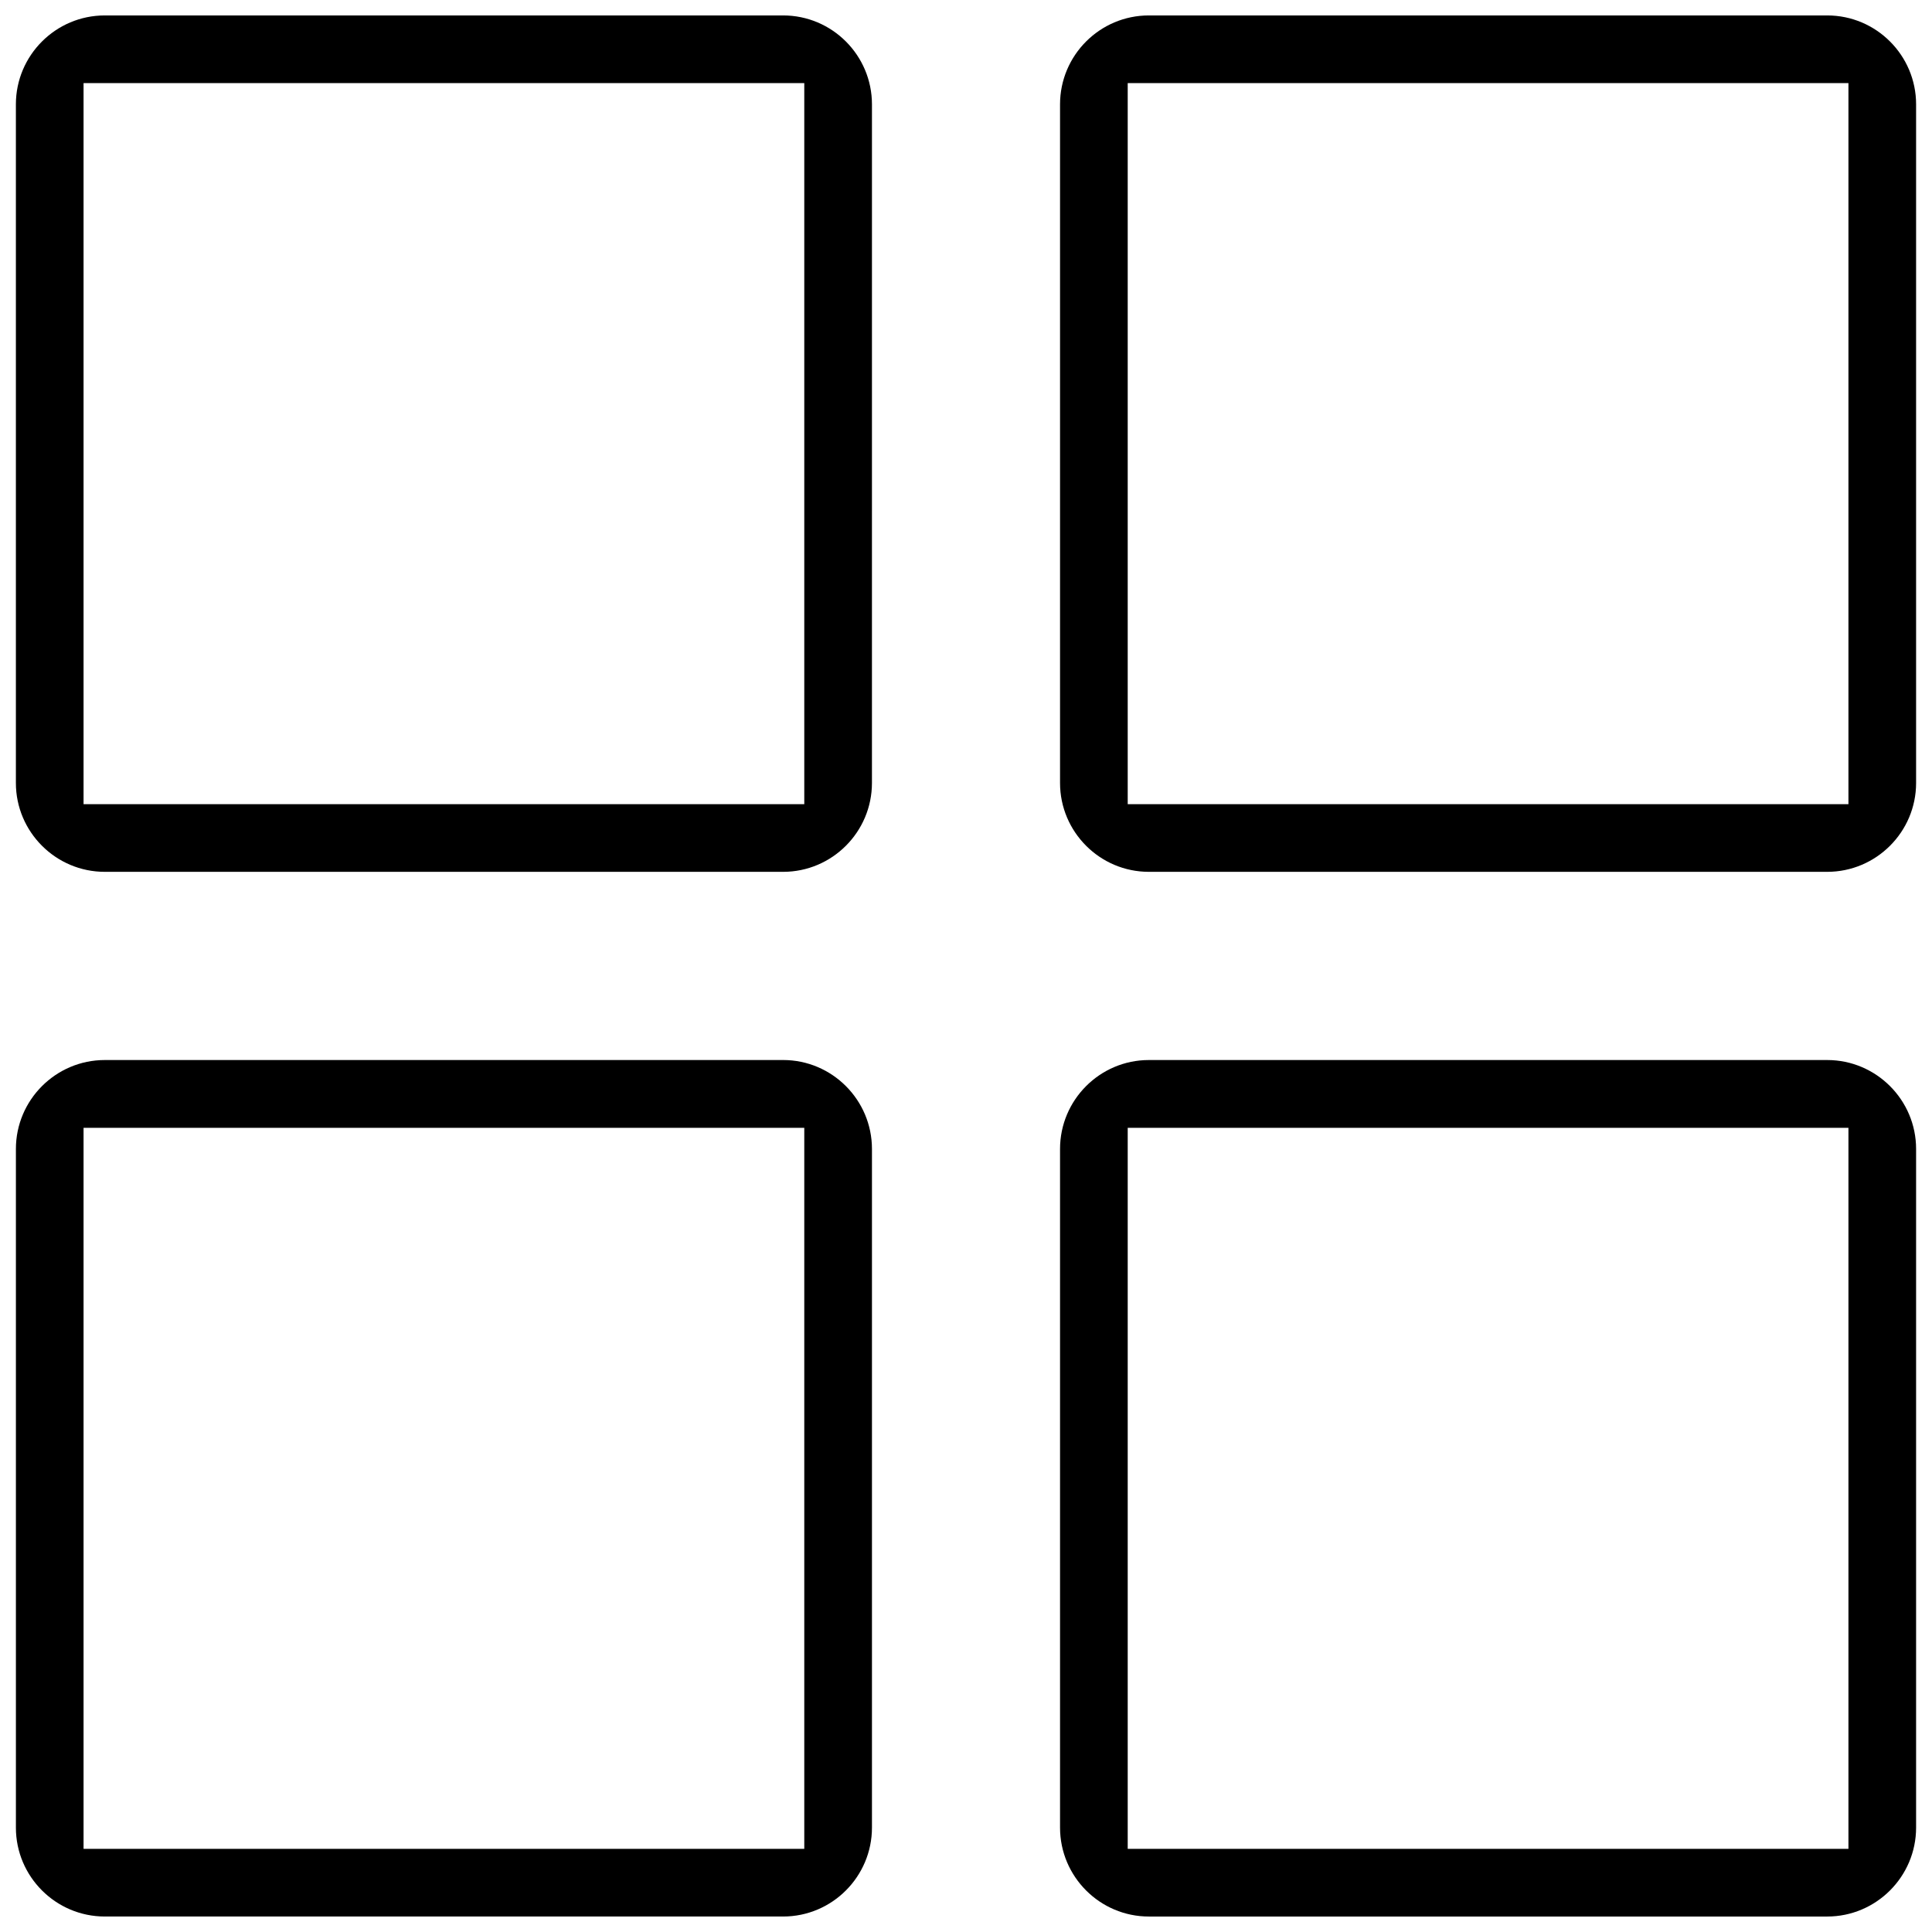
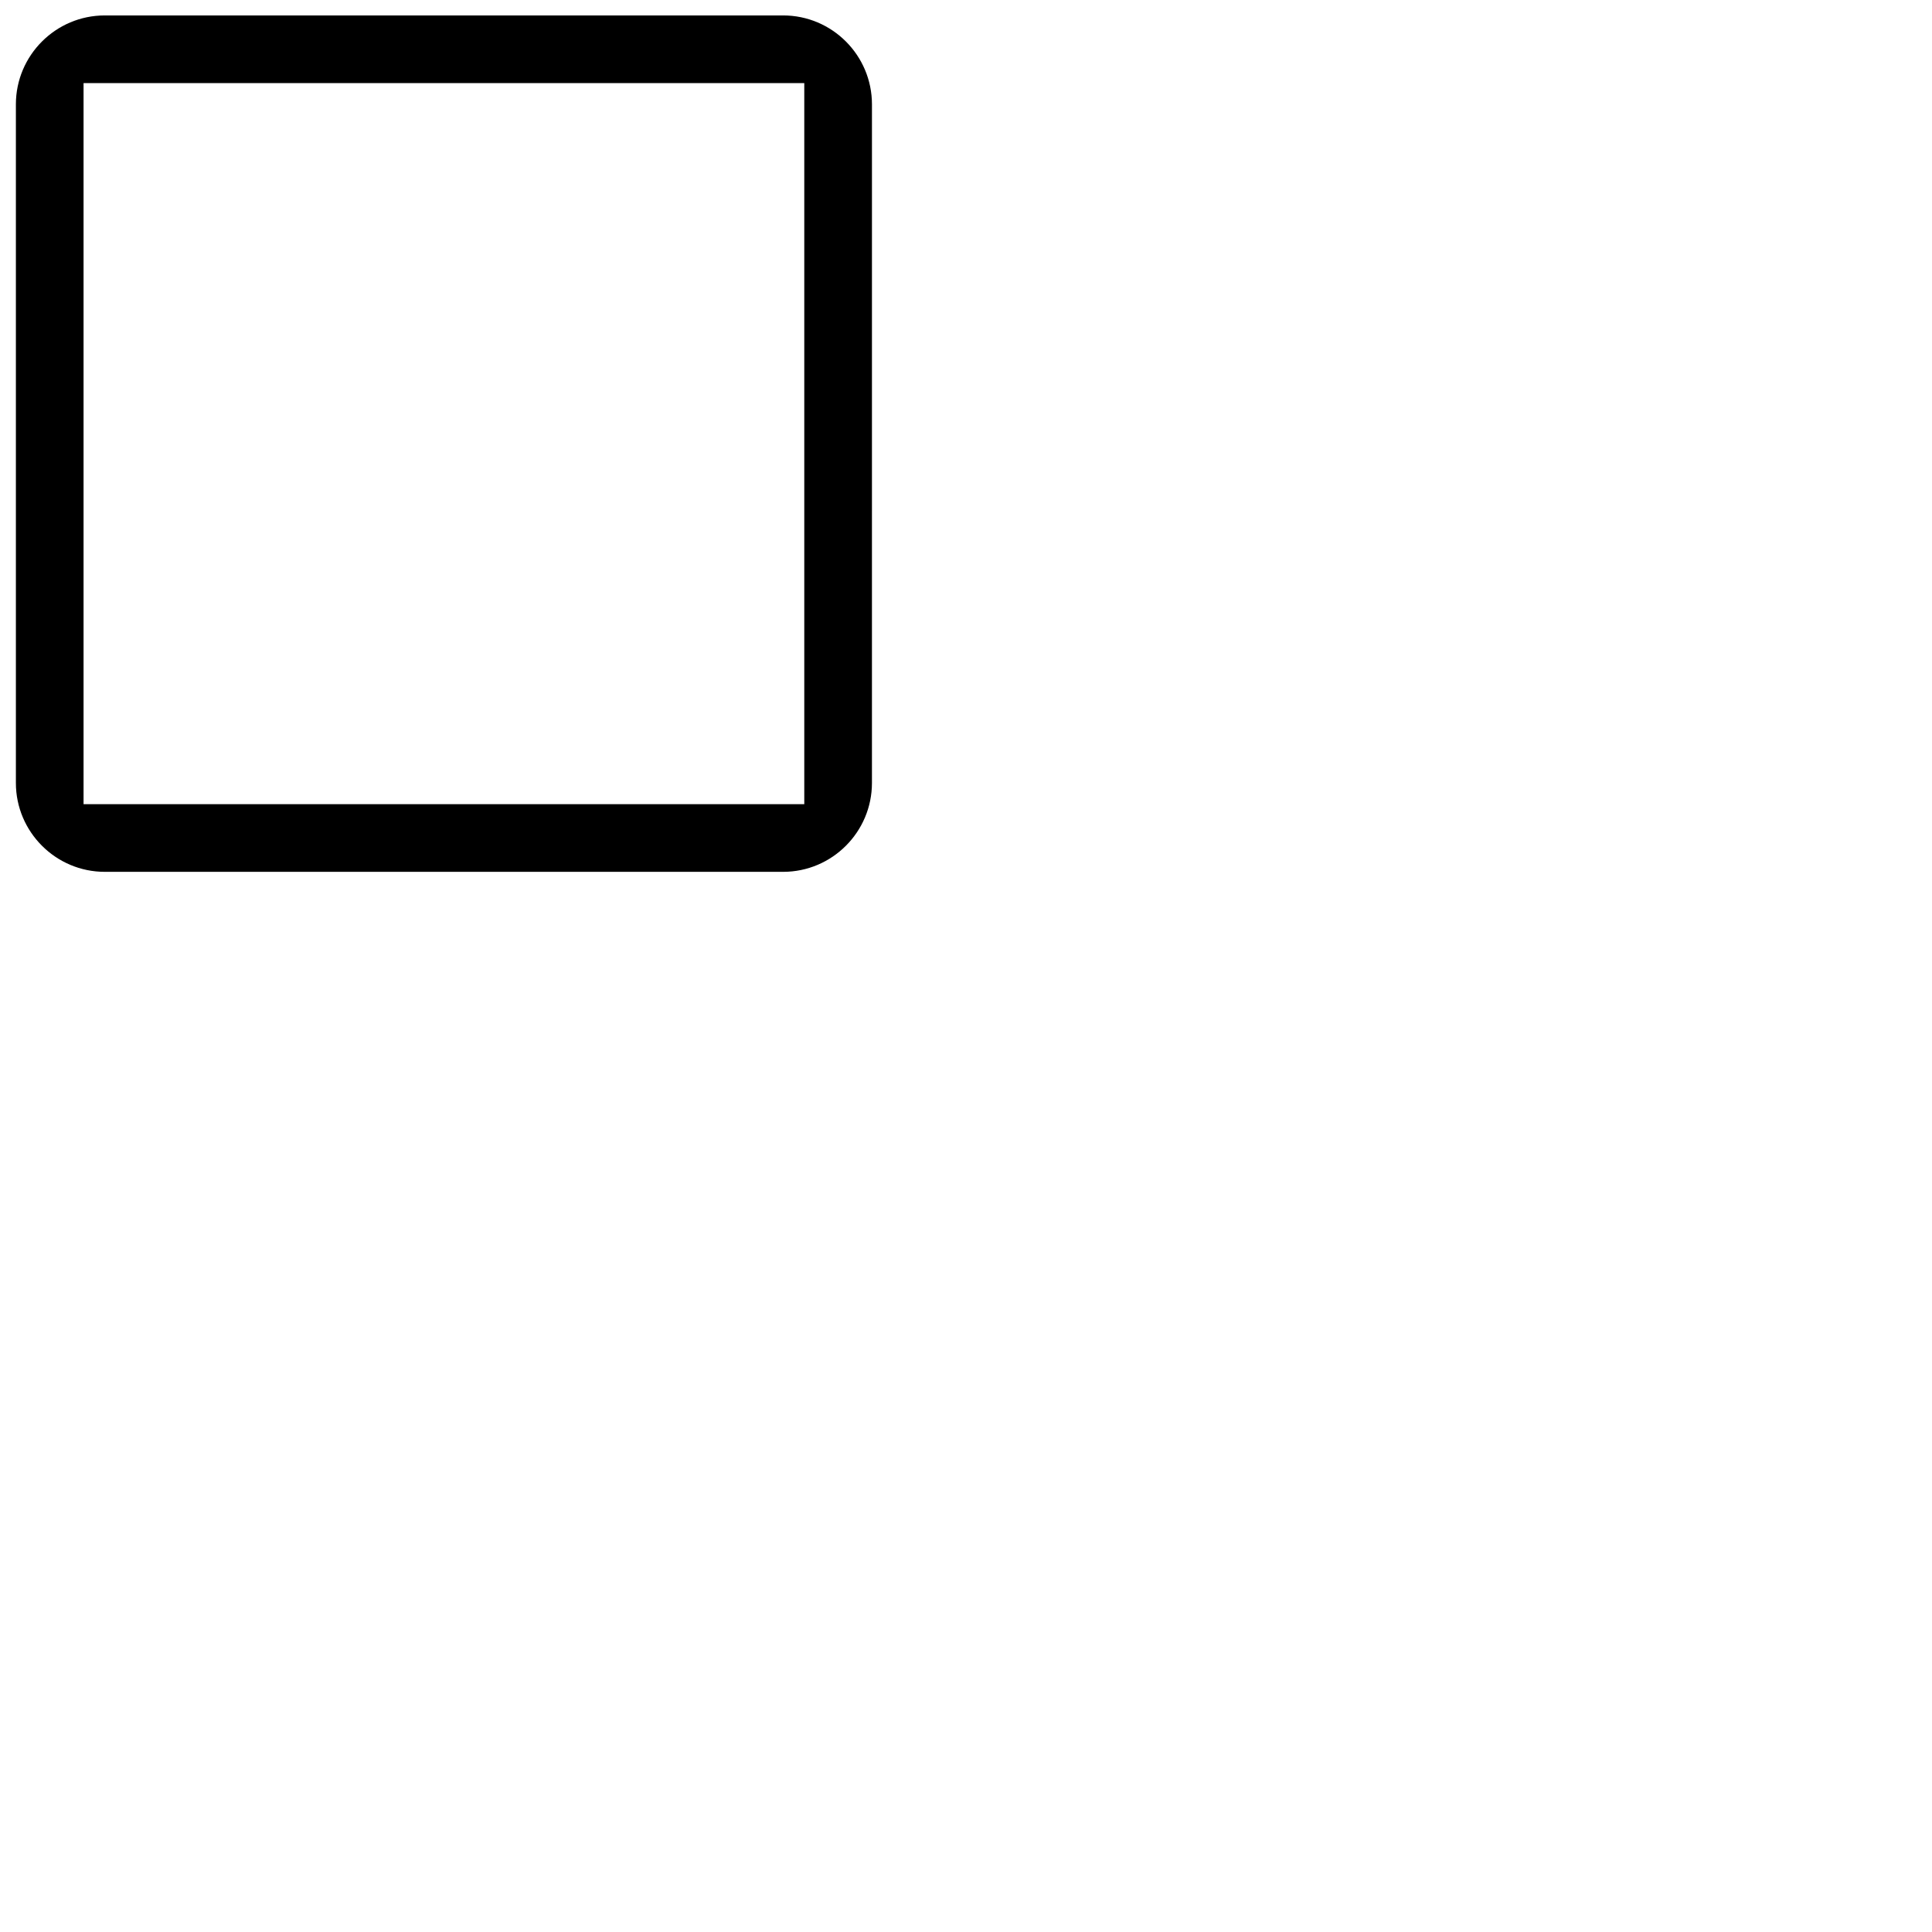
<svg xmlns="http://www.w3.org/2000/svg" width="800px" height="800px" version="1.1" viewBox="144 144 512 512">
  <defs>
    <clipPath id="d">
      <path d="m148.09 148.09h227.91v227.91h-227.91z" />
    </clipPath>
    <clipPath id="c">
-       <path d="m424 148.09h227.9v227.91h-227.9z" />
-     </clipPath>
+       </clipPath>
    <clipPath id="b">
-       <path d="m148.09 424h227.91v227.9h-227.91z" />
-     </clipPath>
+       </clipPath>
    <clipPath id="a">
      <path d="m424 424h227.9v227.9h-227.9z" />
    </clipPath>
  </defs>
  <g>
    <g clip-path="url(#d)">
      <path d="m351.53 148.09h-179.76c-12.98 0-23.559 10.562-23.559 23.57v179.83c0 12.977 10.578 23.555 23.555 23.555h179.77c12.977 0 23.539-10.578 23.539-23.555l0.004-179.83c-0.004-13.008-10.566-23.57-23.543-23.57zm5.613 209.02h-191v-191.08h191z" />
    </g>
    <g clip-path="url(#c)">
-       <path d="m628.23 148.09h-179.77c-12.977 0-23.539 10.562-23.539 23.57v179.83c0 12.977 10.562 23.555 23.539 23.555h179.77c12.977 0 23.555-10.578 23.555-23.555v-179.83c0-13.008-10.578-23.57-23.555-23.57zm5.625 209.02h-191v-191.08h191z" />
-     </g>
+       </g>
    <g clip-path="url(#b)">
      <path d="m351.53 424.92h-179.76c-12.977 0-23.555 10.578-23.555 23.57v179.84c-0.004 12.988 10.574 23.566 23.555 23.566h179.77c12.977 0 23.539-10.578 23.539-23.57v-179.84c-0.004-12.992-10.566-23.57-23.543-23.57zm5.613 209.04h-191v-191.08h191z" />
    </g>
    <g clip-path="url(#a)">
-       <path d="m628.23 424.92h-179.77c-12.977 0-23.539 10.578-23.539 23.57v179.84c0 12.992 10.562 23.57 23.539 23.57h179.77c12.977 0 23.555-10.578 23.555-23.57v-179.84c0-12.992-10.578-23.57-23.555-23.57zm5.625 209.04h-191v-191.08h191z" />
-     </g>
+       </g>
  </g>
</svg>